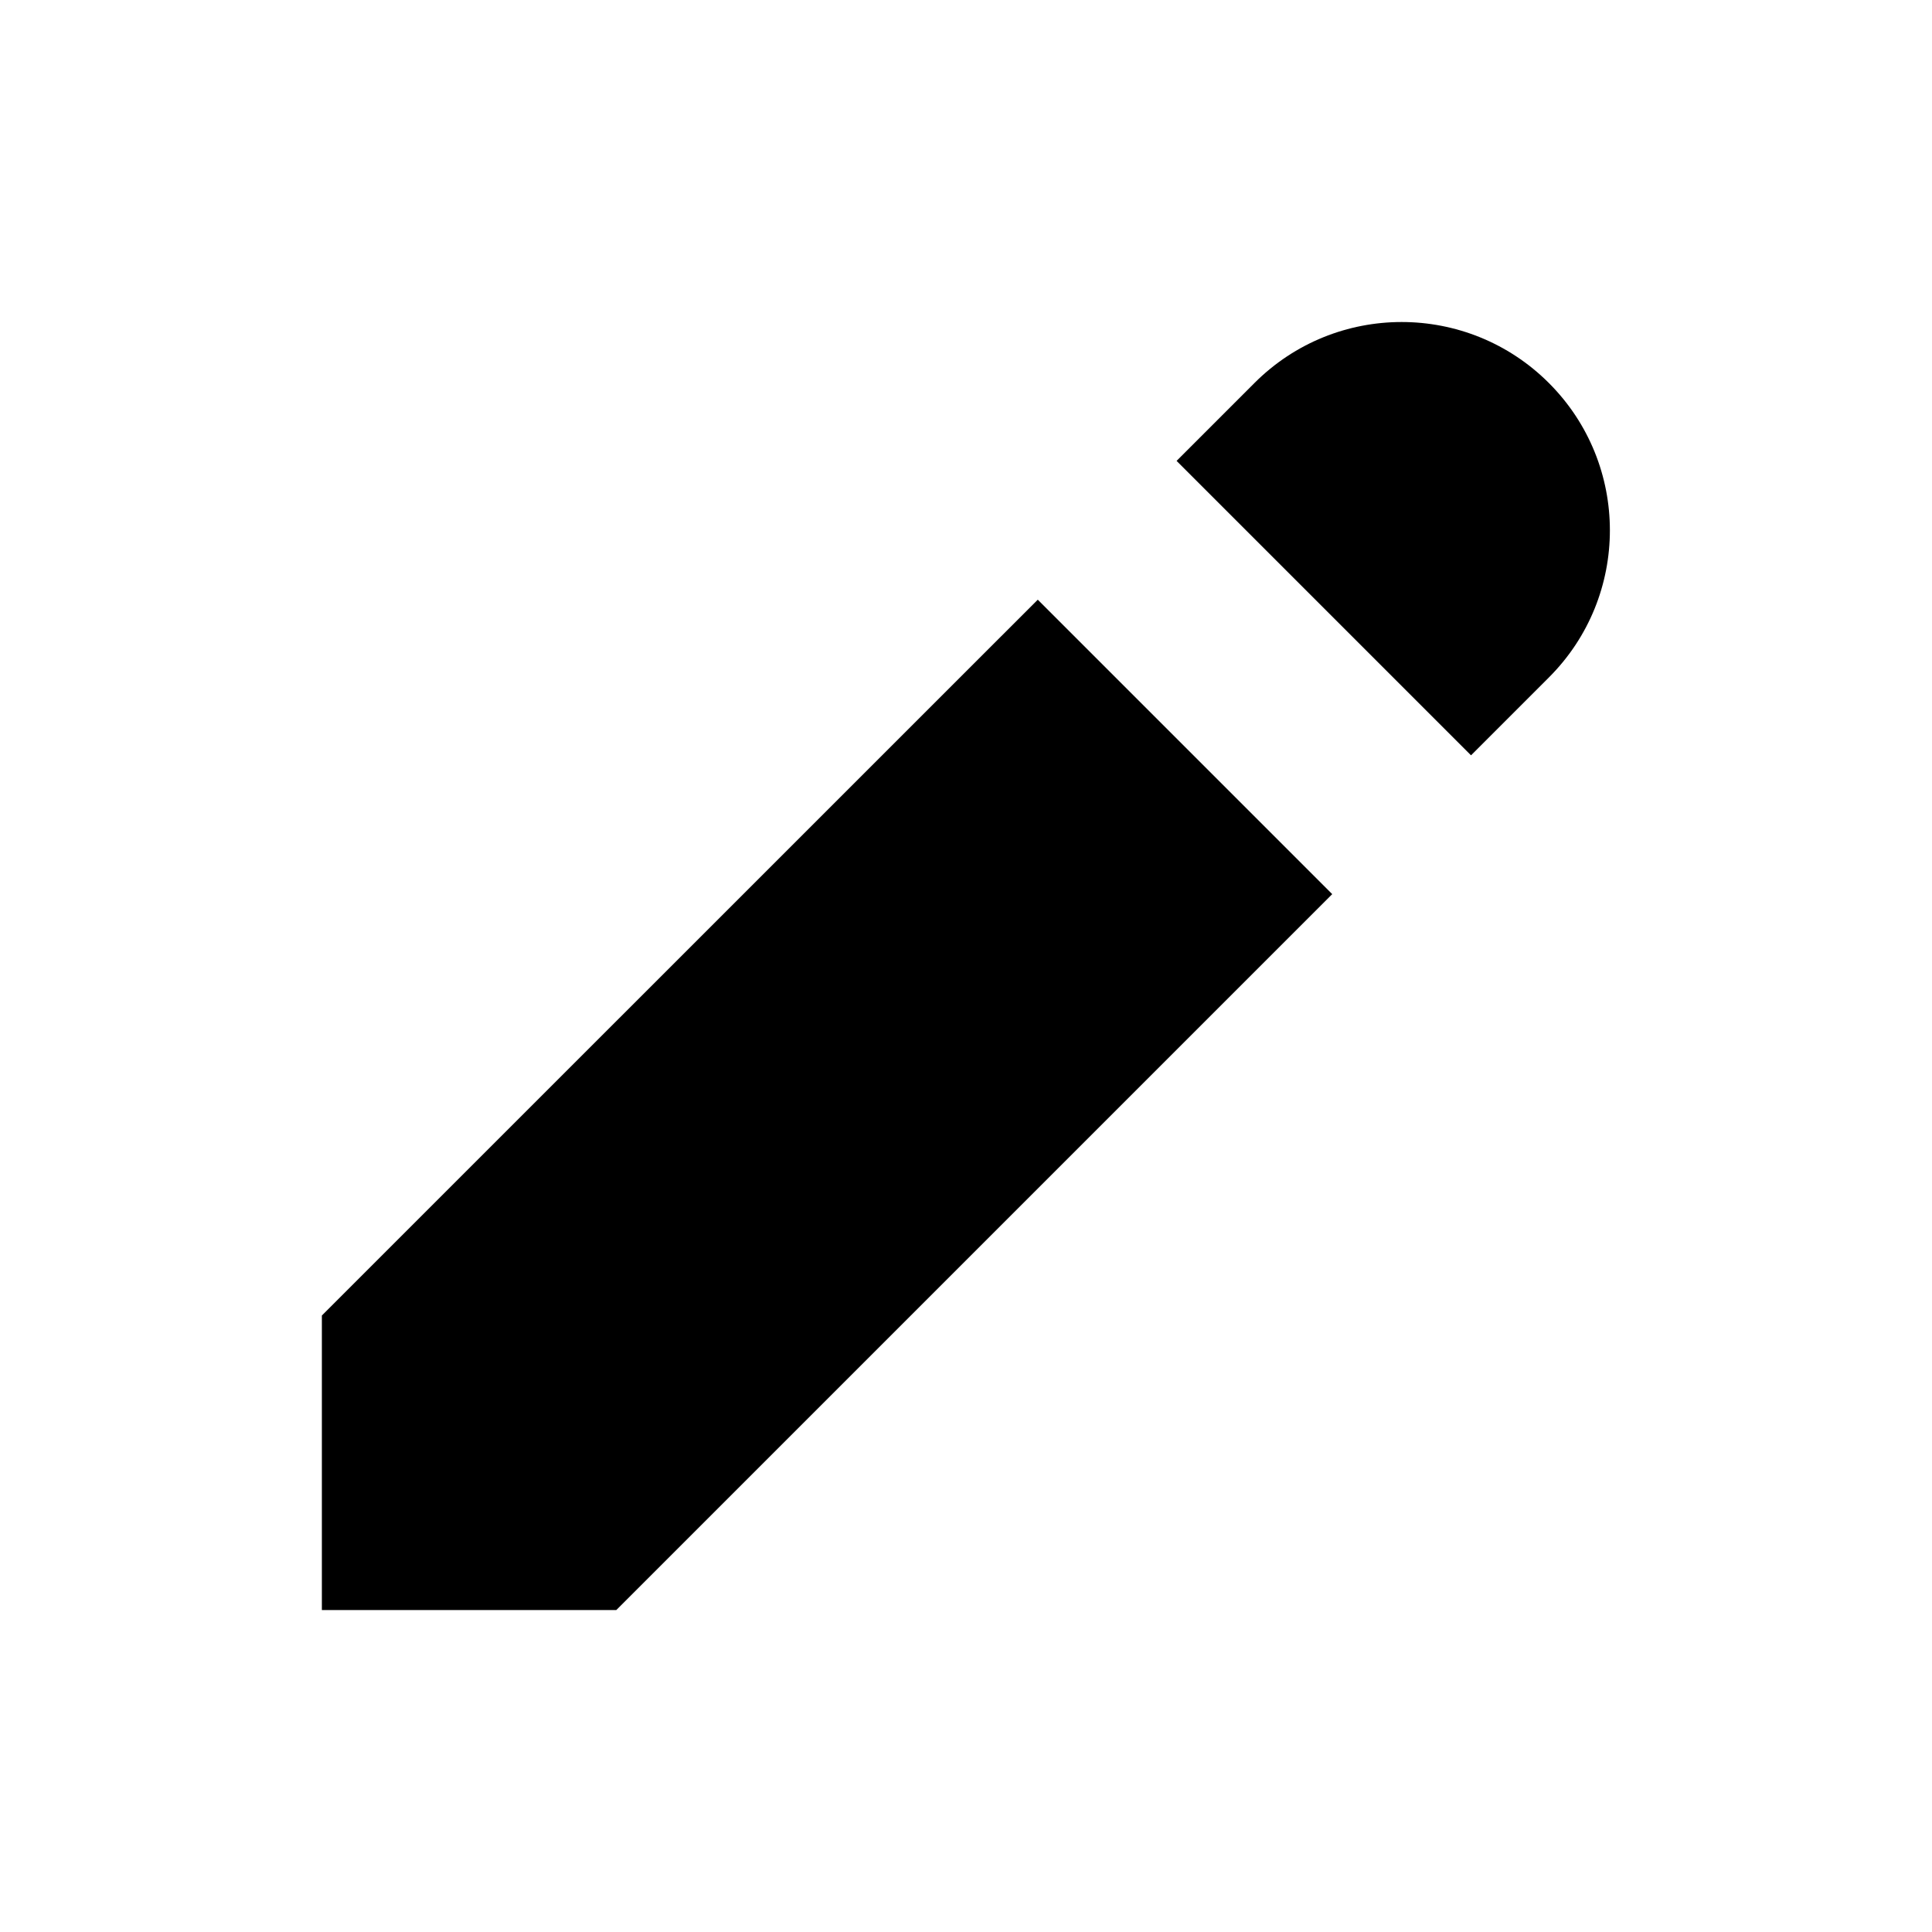
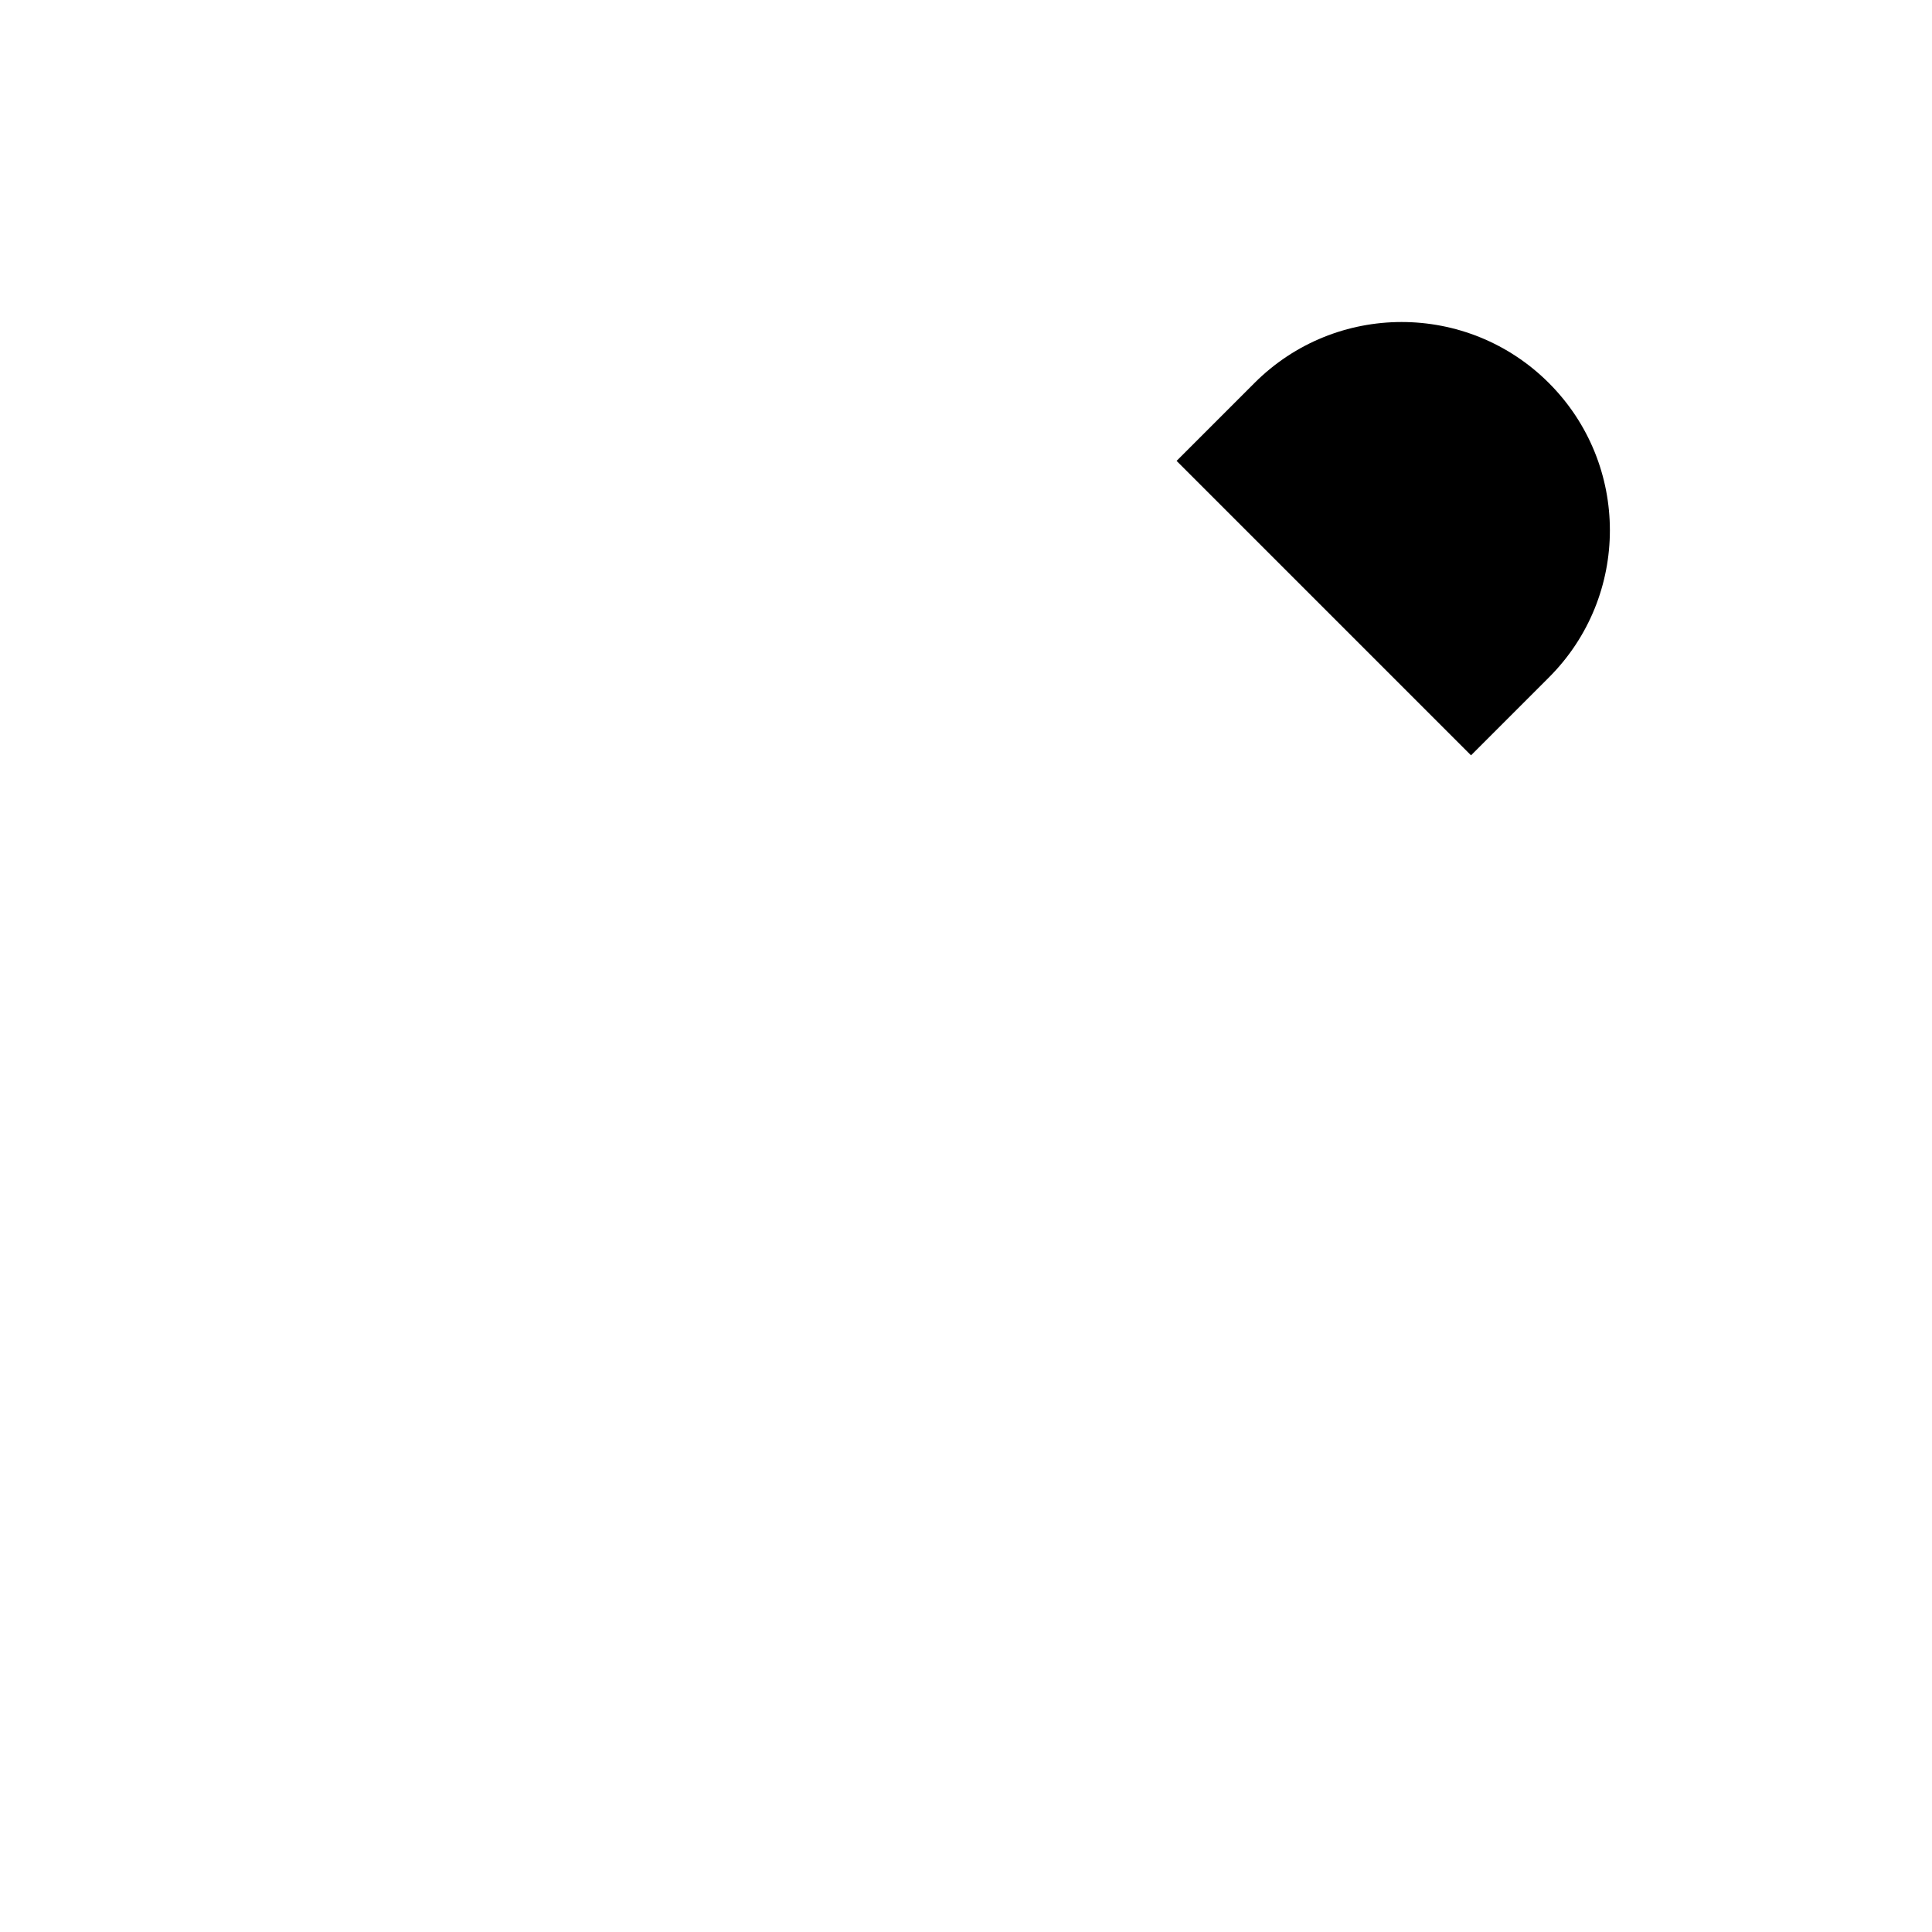
<svg xmlns="http://www.w3.org/2000/svg" width="20" height="20" viewBox="0 0 20 20" fill="none">
-   <path d="M3.332 13.618V16.667H6.38L13.791 9.256L10.743 6.208L3.332 13.618Z" fill="currentColor" />
  <path d="M12.18 4.771L15.228 7.819L16.034 7.013C16.876 6.172 16.876 4.807 16.034 3.965C15.192 3.123 13.827 3.123 12.986 3.965L12.18 4.771Z" fill="currentColor" />
</svg>